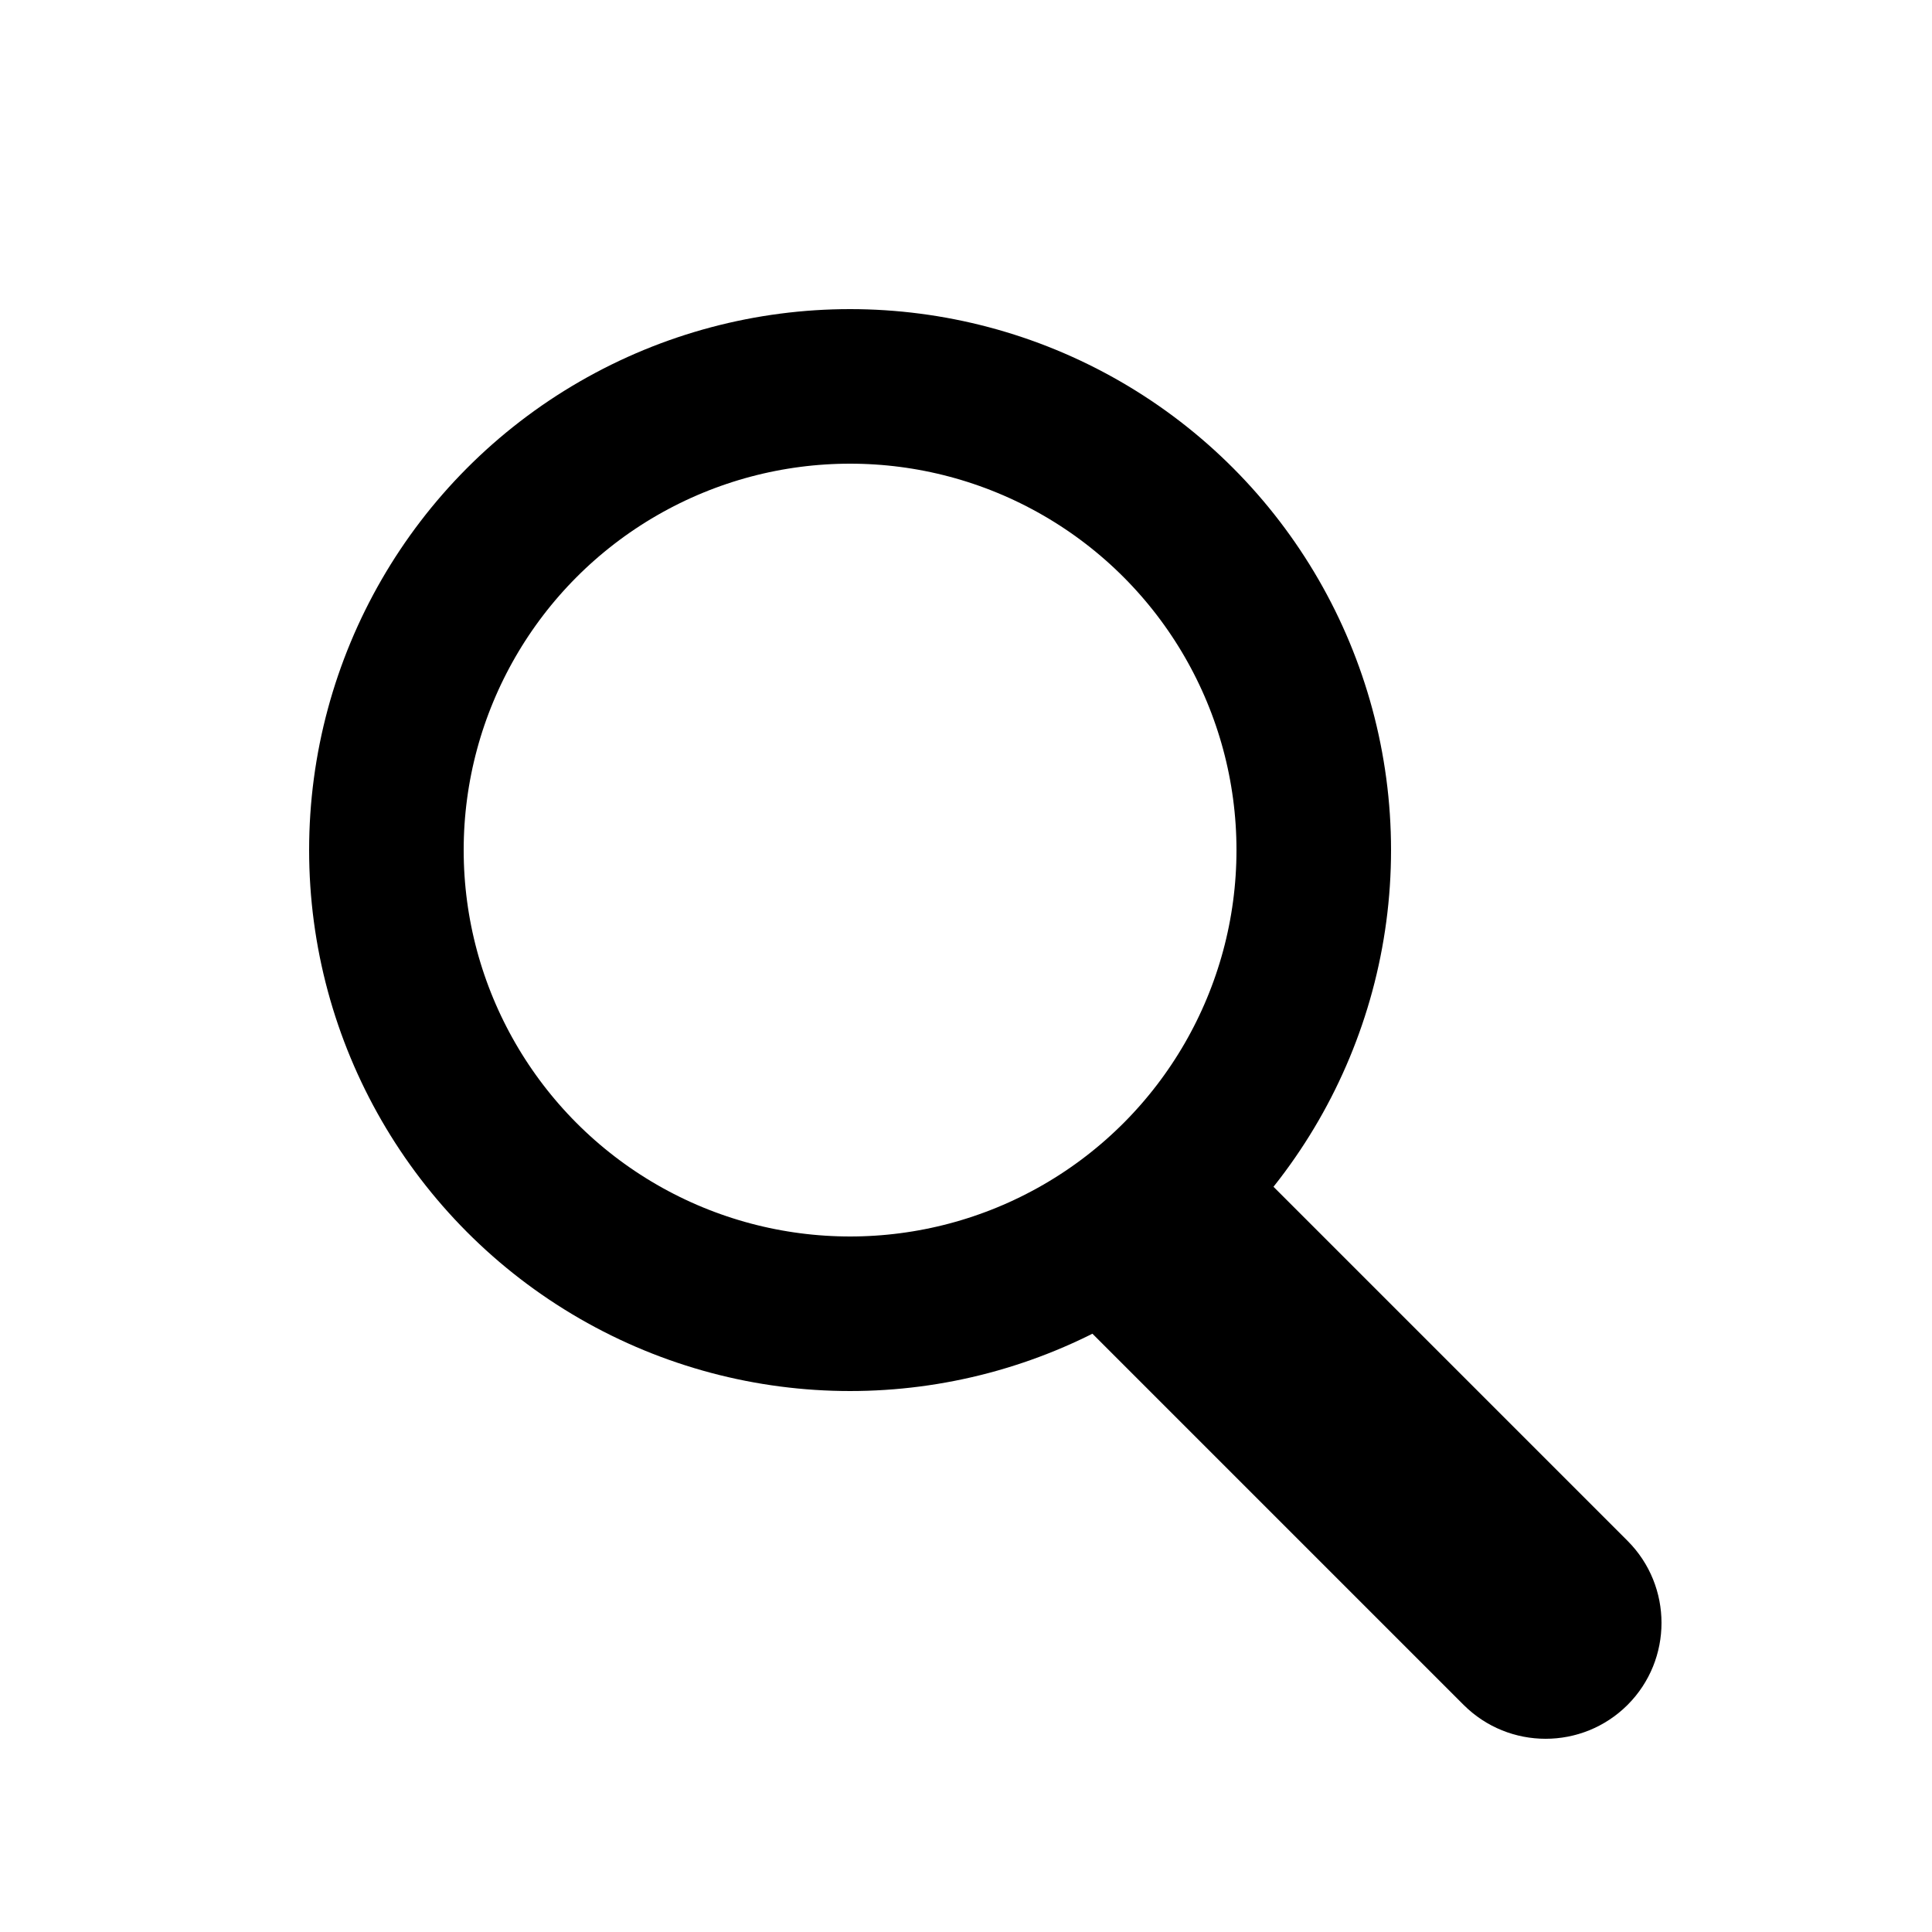
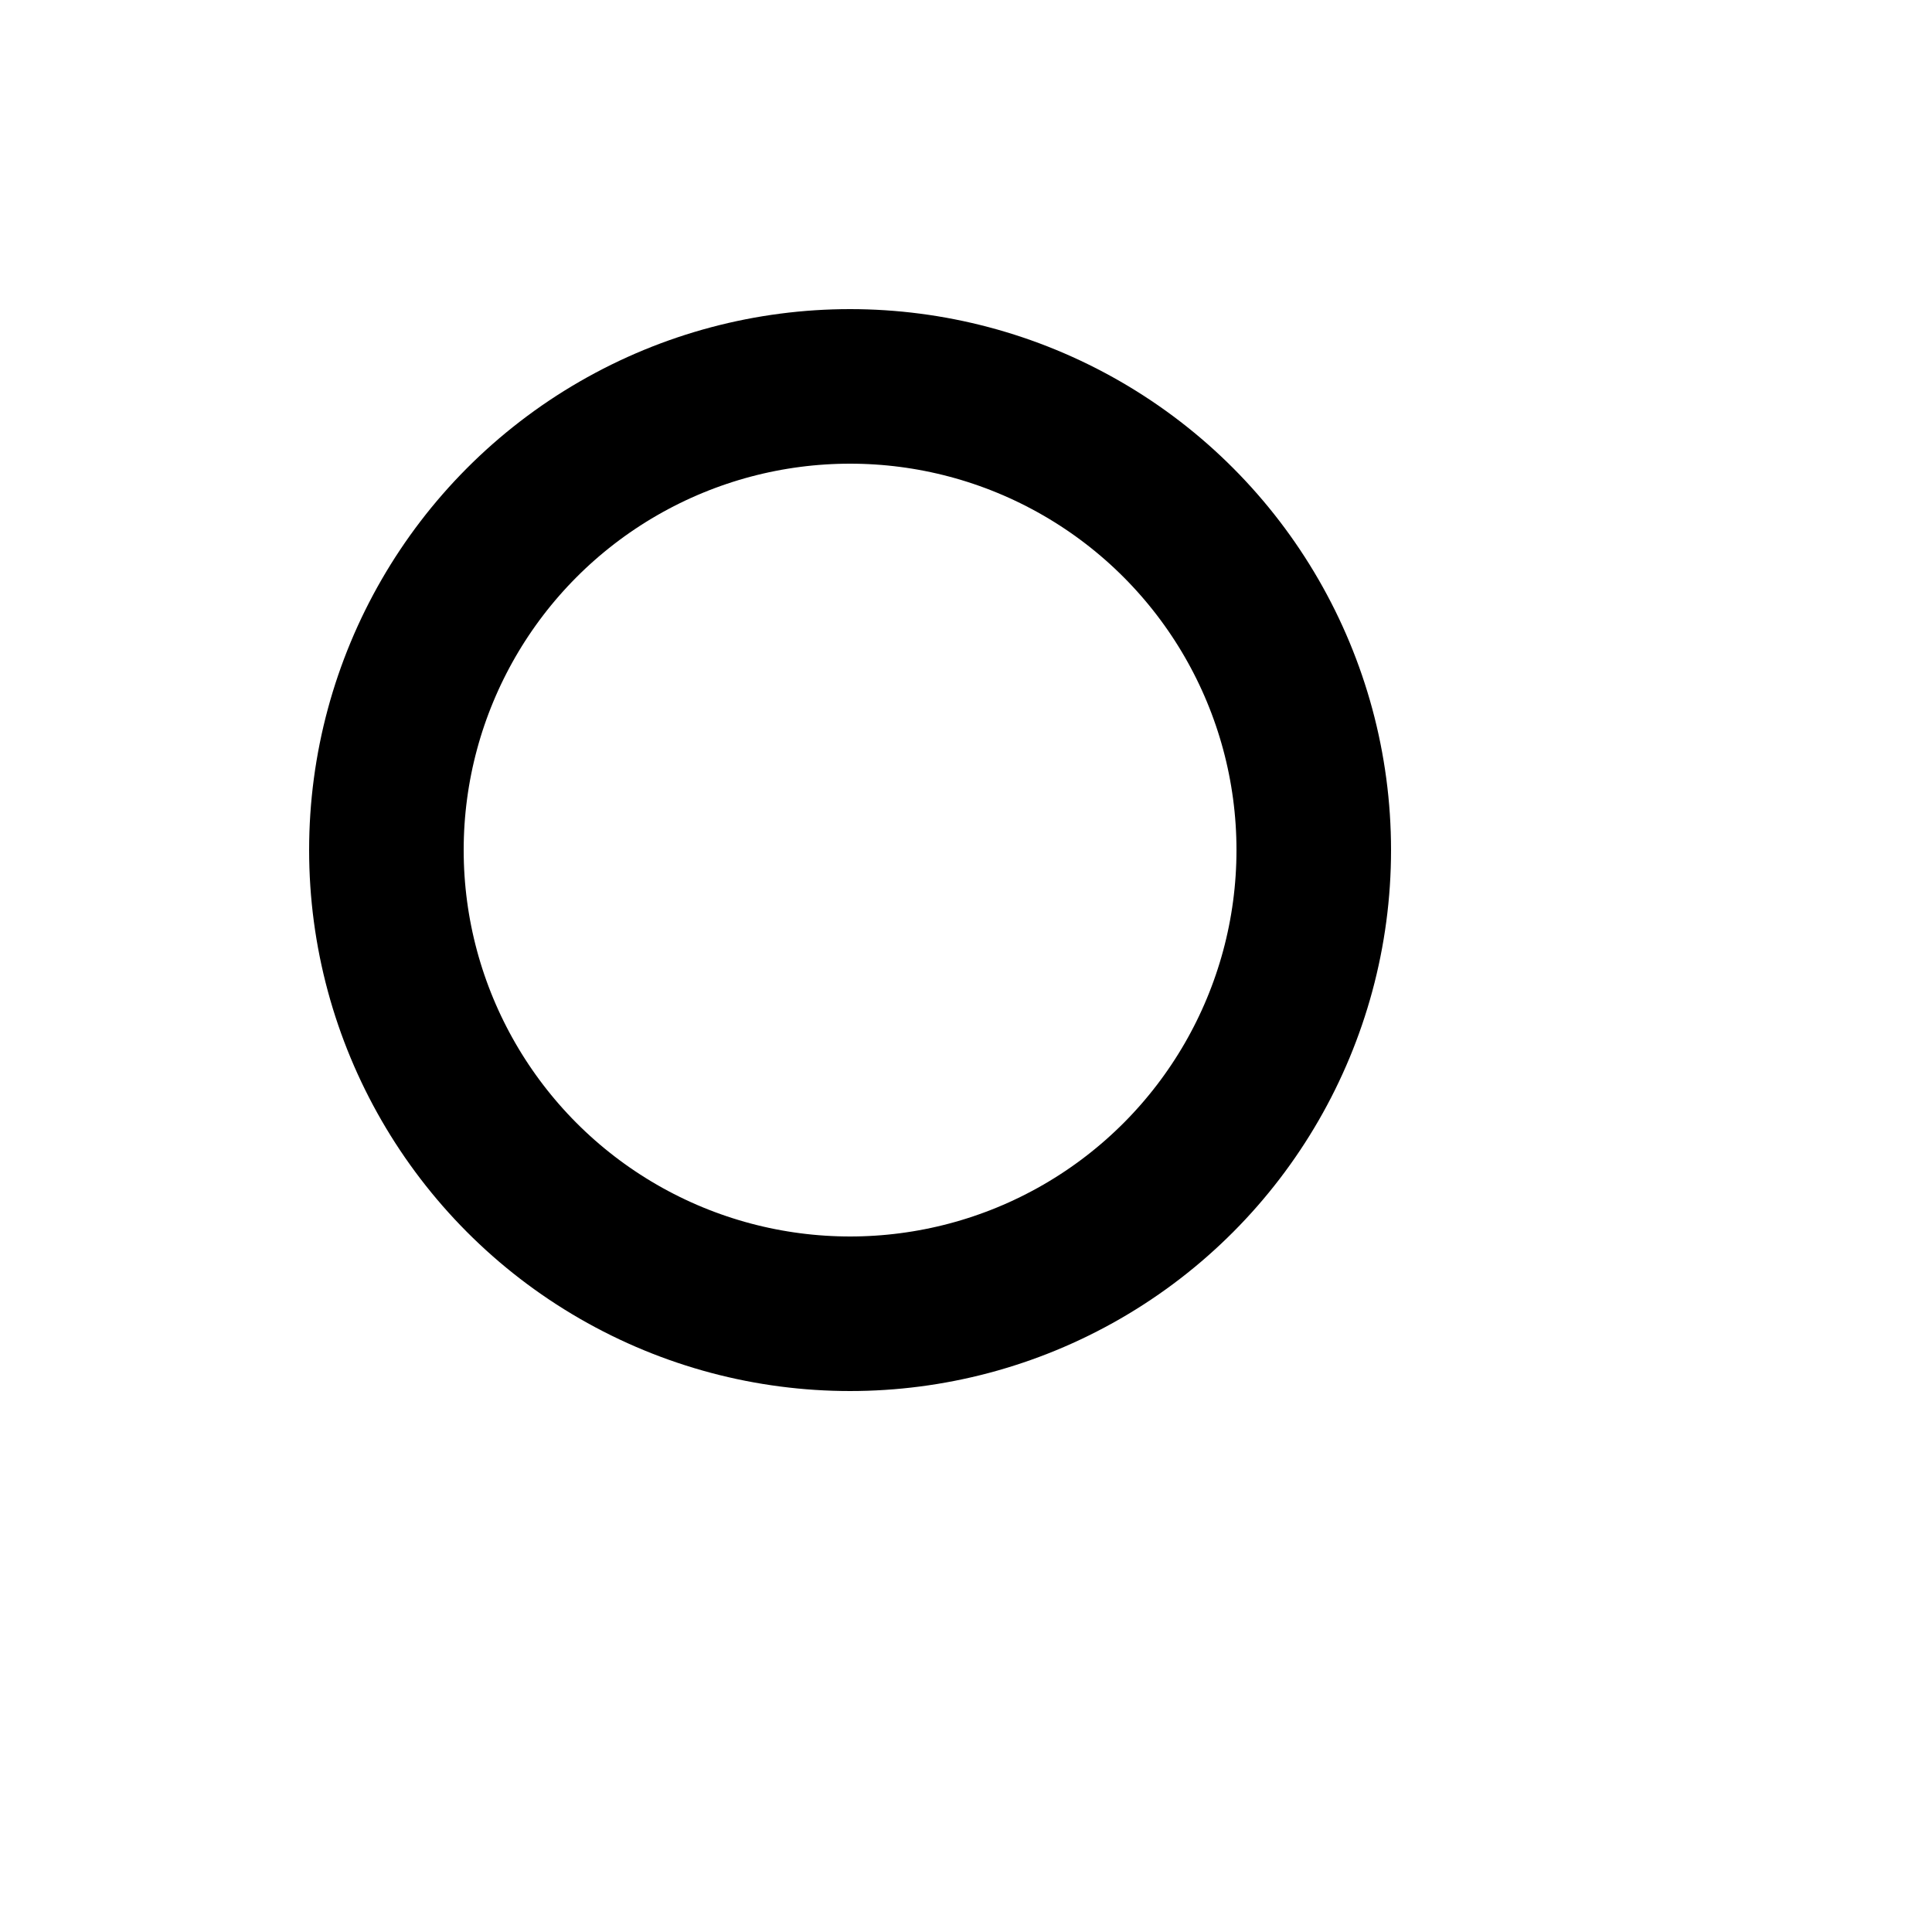
<svg xmlns="http://www.w3.org/2000/svg" width="25" height="25" viewBox="0 0 25 25" fill="none">
  <circle cx="11" cy="11" r="6" stroke="black" stroke-width="2" />
-   <path d="M18.939 22.061C19.525 22.646 20.475 22.646 21.061 22.061C21.646 21.475 21.646 20.525 21.061 19.939L18.939 22.061ZM13.439 16.561L18.939 22.061L21.061 19.939L15.561 14.439L13.439 16.561Z" fill="black" />
</svg>